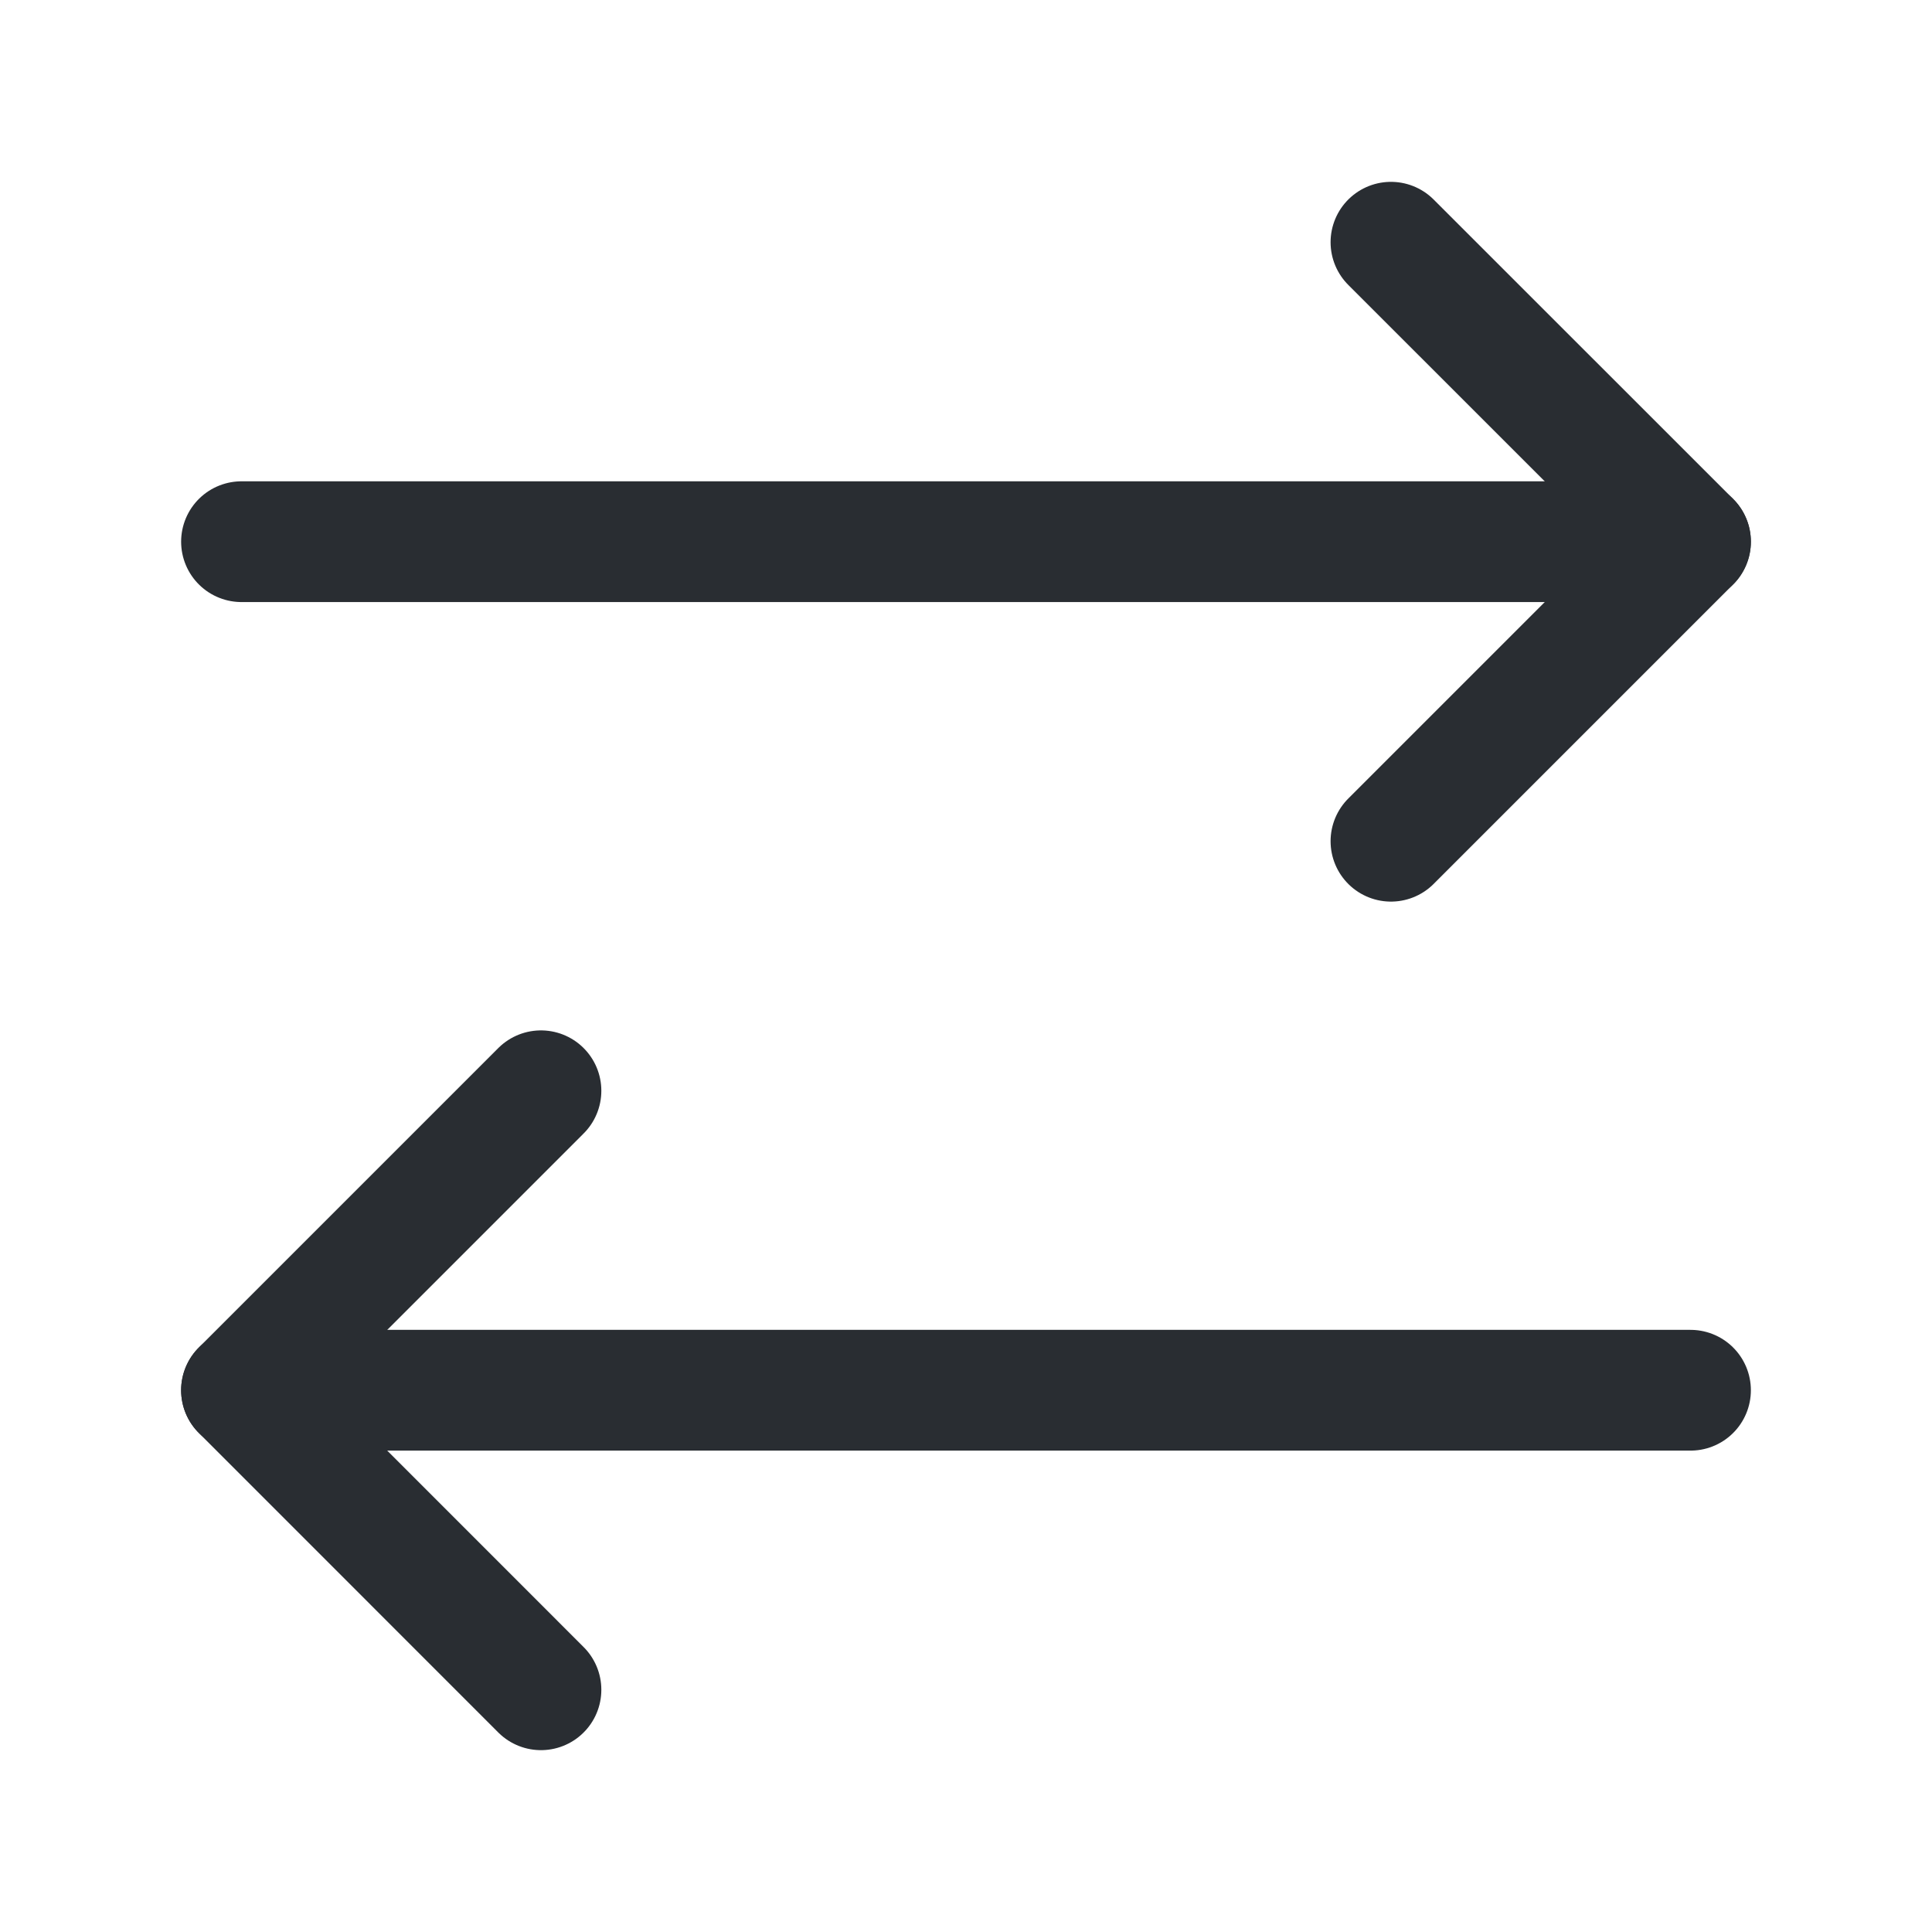
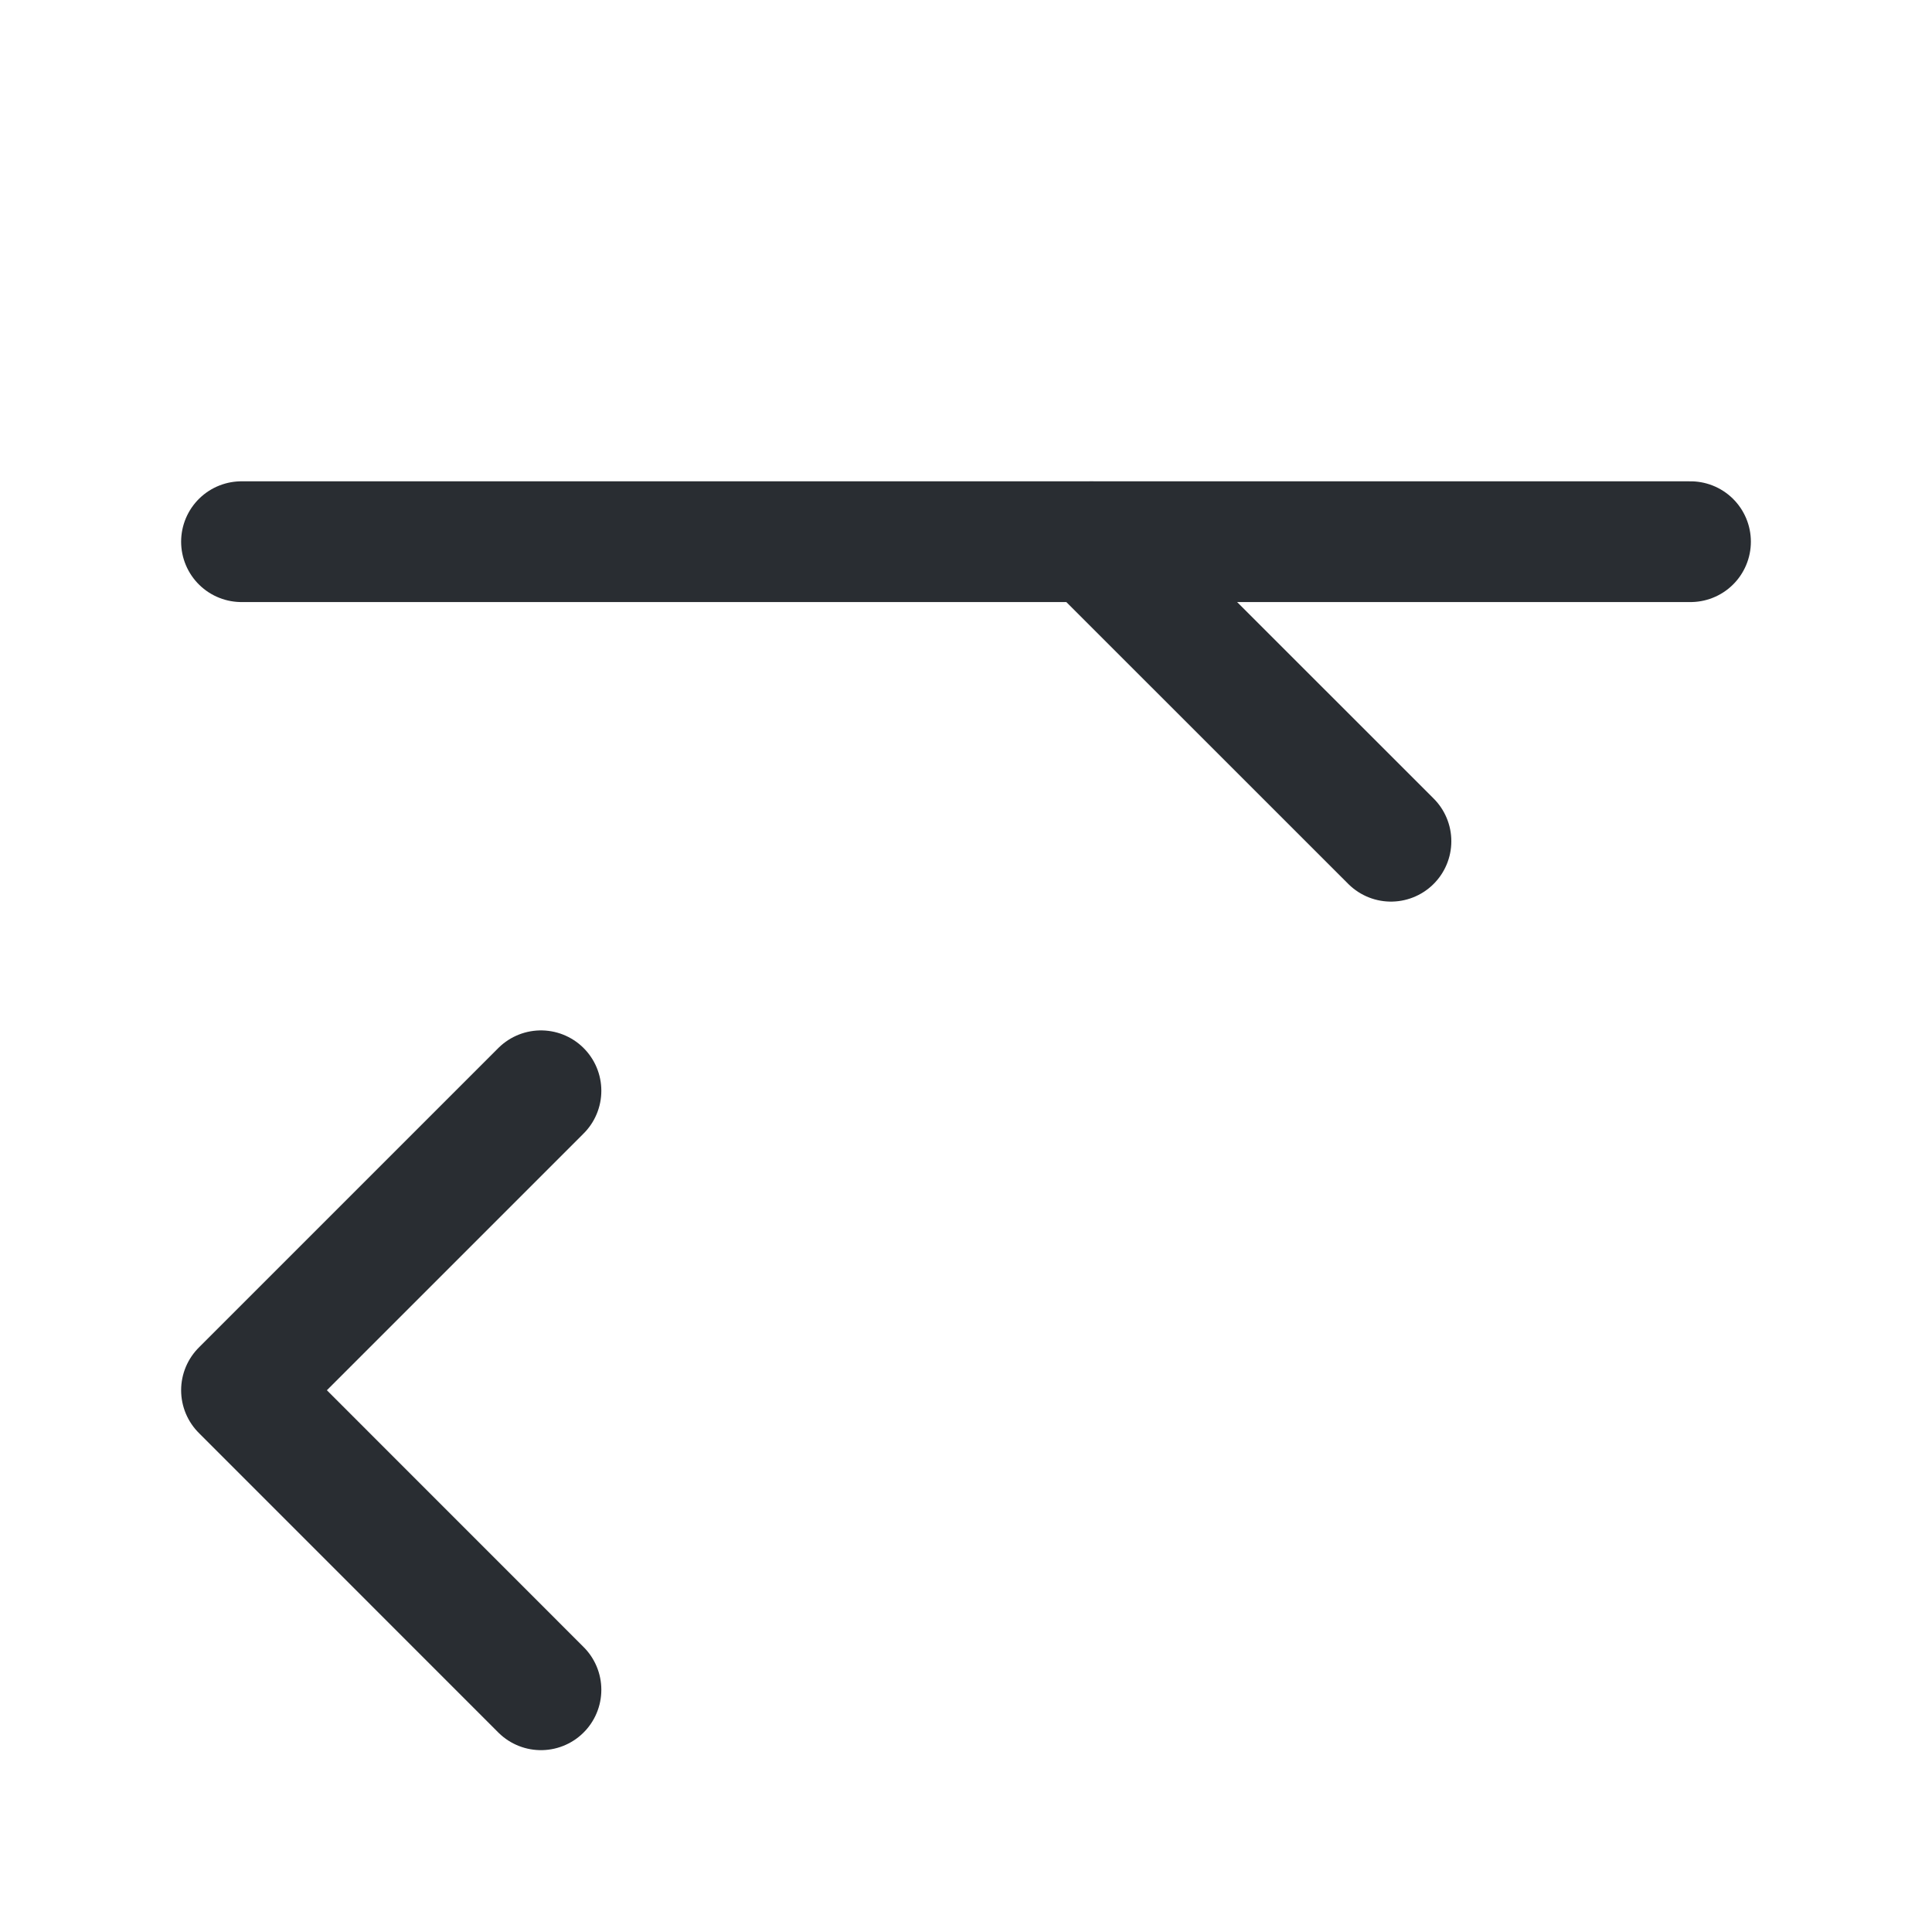
<svg xmlns="http://www.w3.org/2000/svg" version="1.1" id="Vrstva_1" x="0px" y="0px" width="24px" height="24px" viewBox="0 0 24 24" enable-background="new 0 0 24 24" xml:space="preserve">
  <g>
-     <path fill="none" stroke="#292D32" stroke-width="1.5" stroke-linecap="round" stroke-linejoin="round" d="M17.279,10.45L21,6.729   l-3.721-3.72" />
+     <path fill="none" stroke="#292D32" stroke-width="1.5" stroke-linecap="round" stroke-linejoin="round" d="M17.279,10.45l-3.721-3.72" />
    <path fill="none" stroke="#292D32" stroke-width="1.5" stroke-linecap="round" stroke-linejoin="round" d="M6.72,13.55L3,17.27   l3.72,3.721" />
    <g>
      <path fill="none" stroke="#292D32" stroke-width="1.5" stroke-linecap="round" stroke-linejoin="round" d="M3,6.729h18" />
-       <path fill="none" stroke="#292D32" stroke-width="1.5" stroke-linecap="round" stroke-linejoin="round" d="M21,17.27H3" />
    </g>
  </g>
</svg>